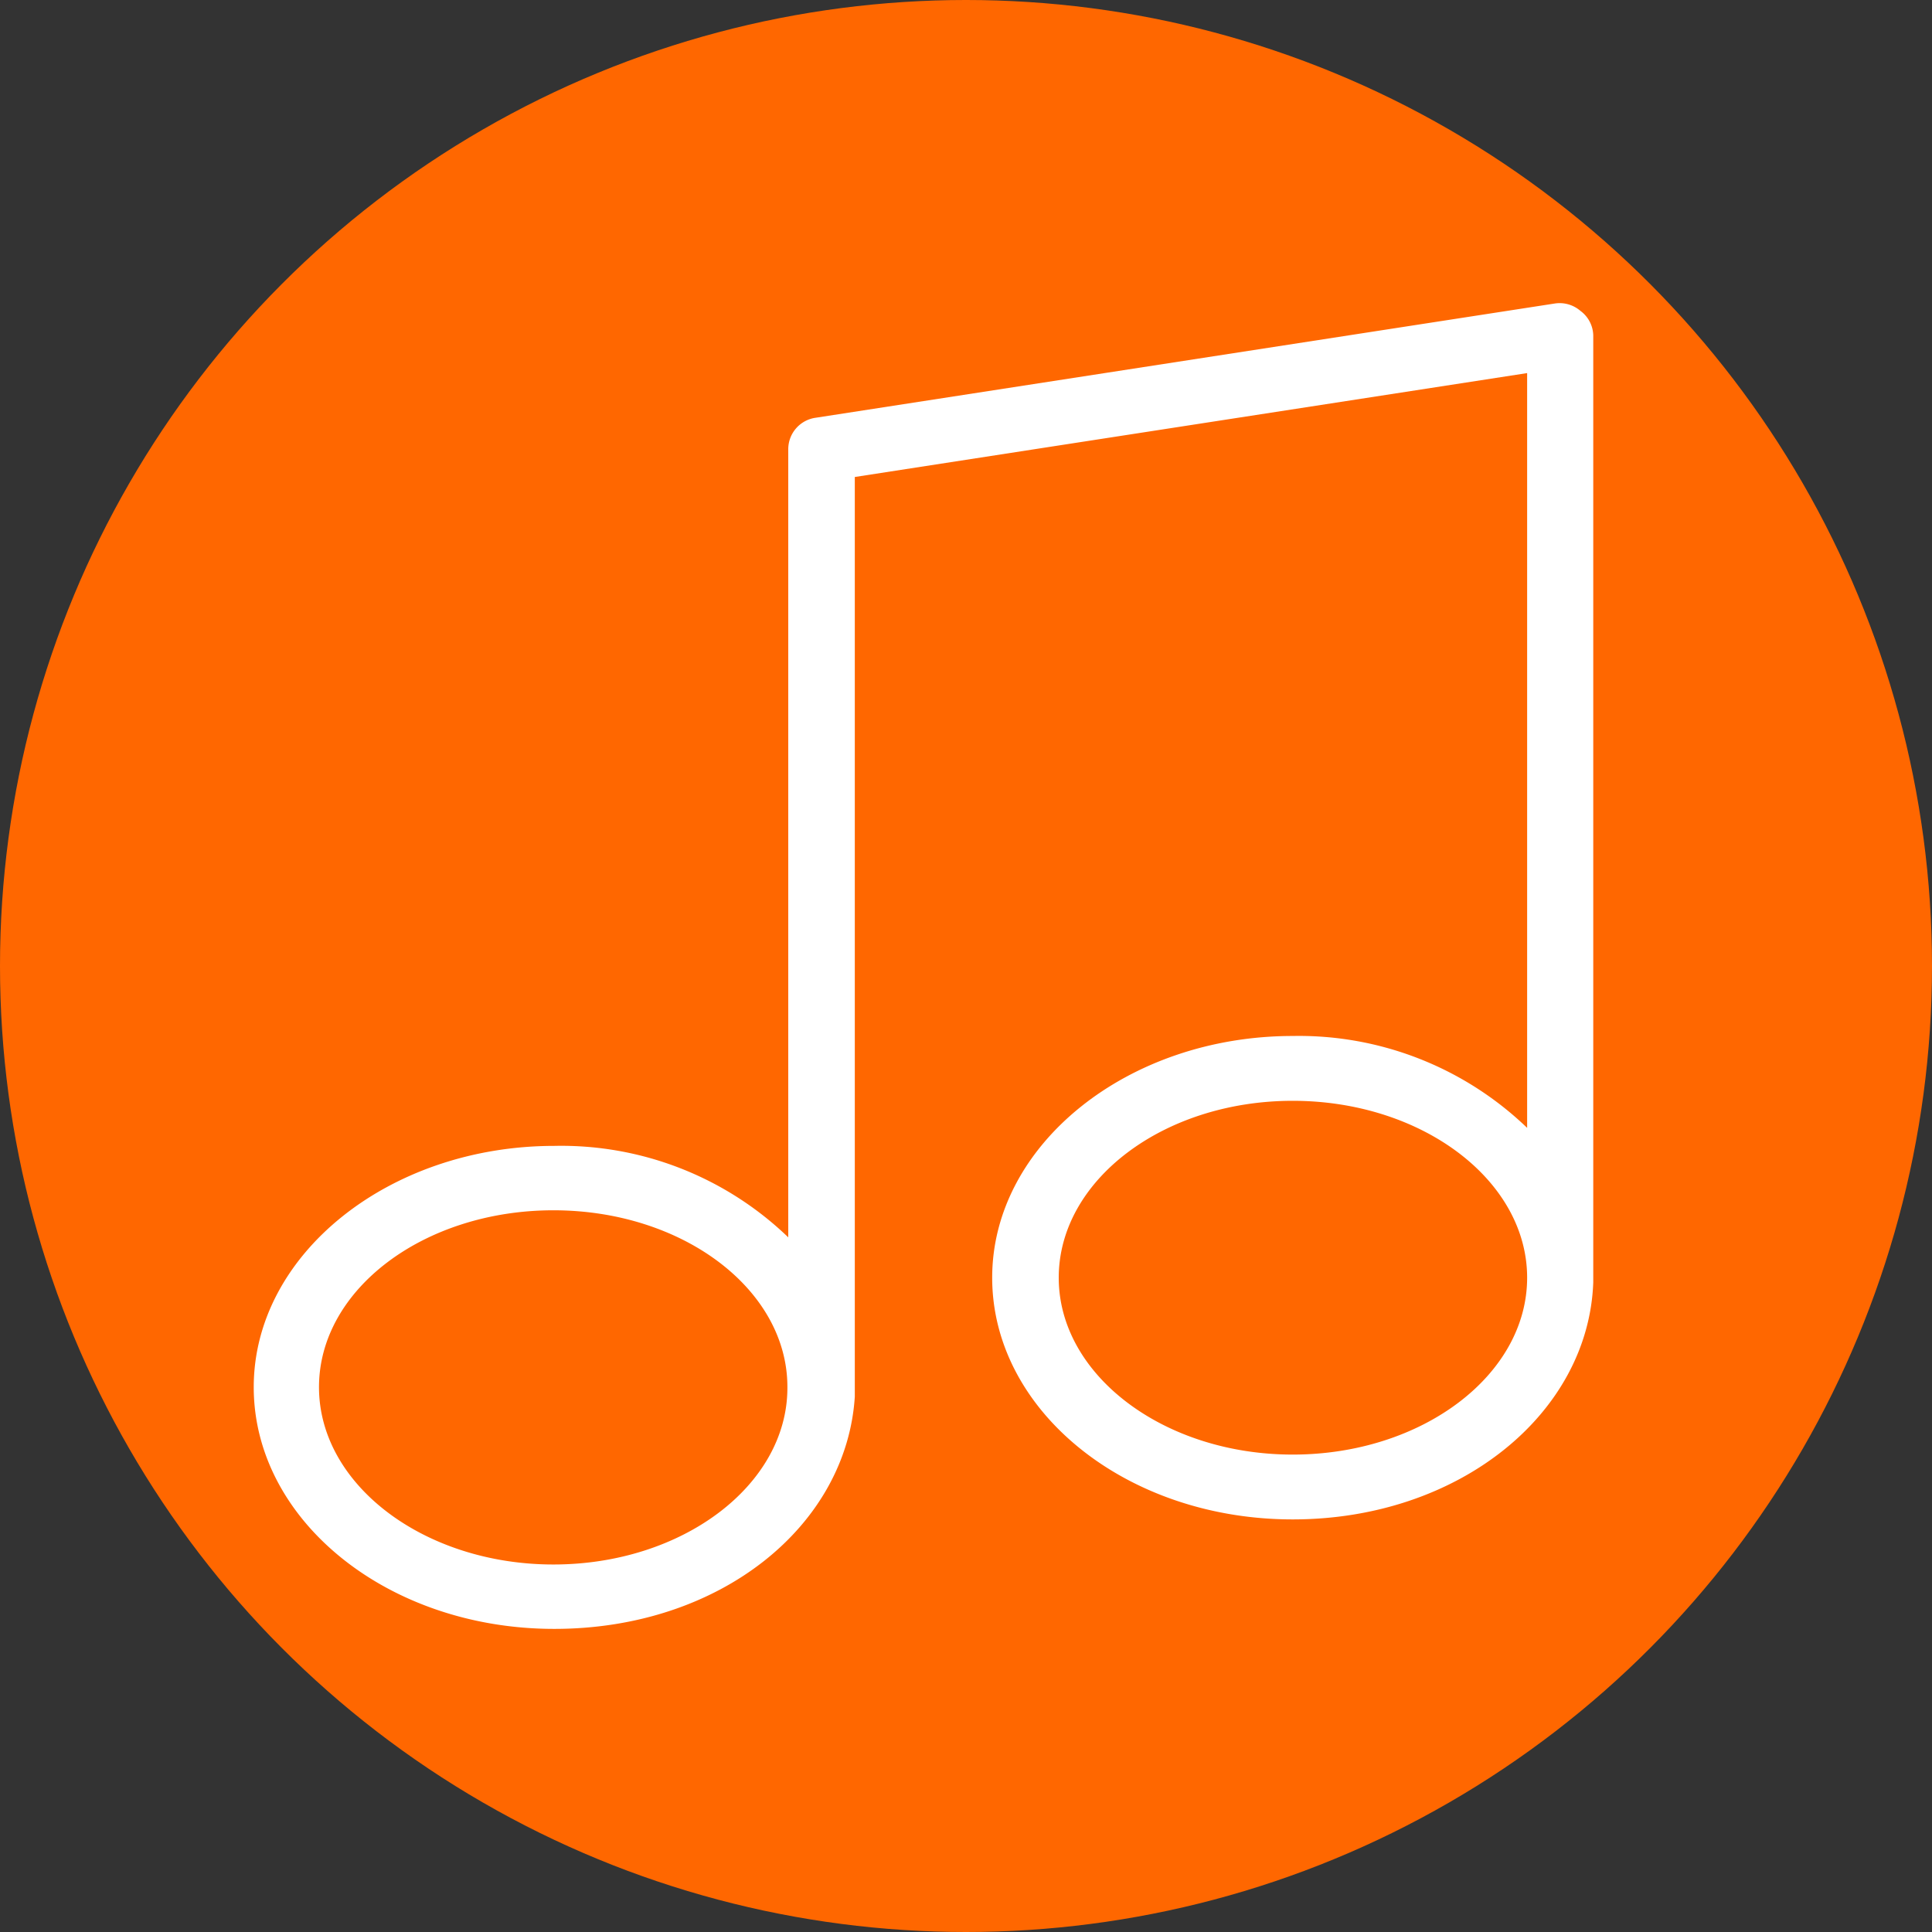
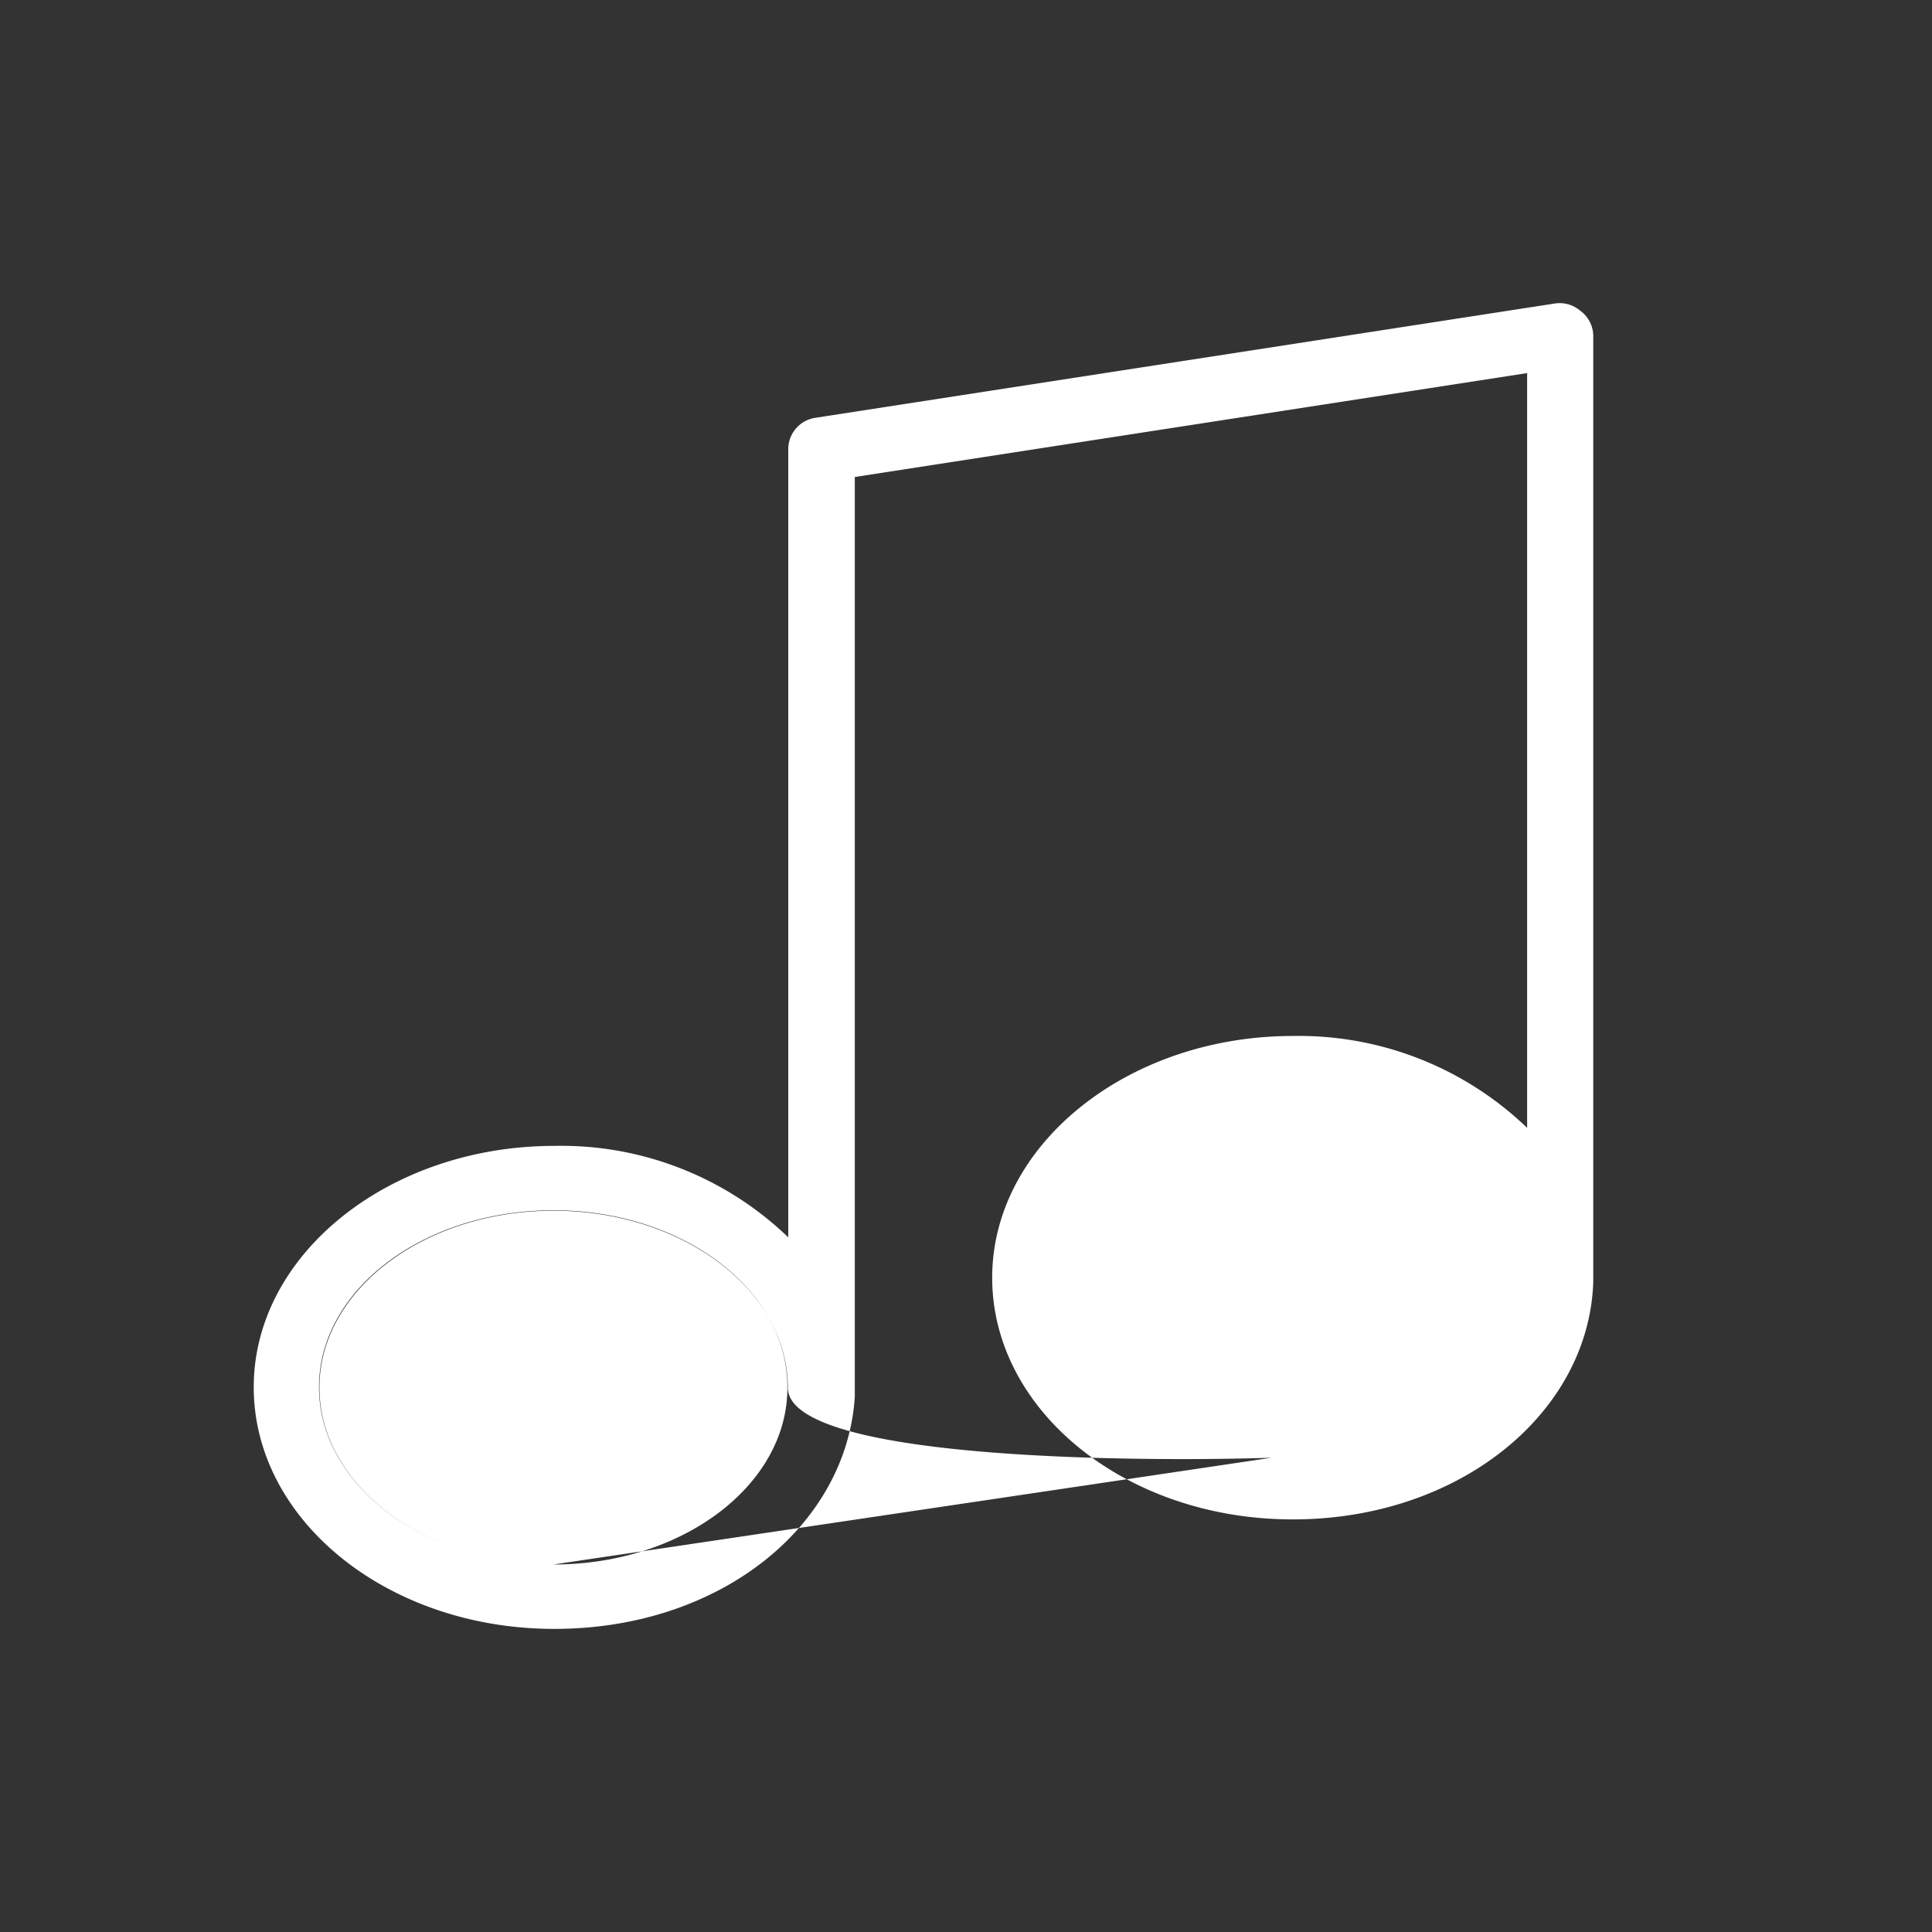
<svg xmlns="http://www.w3.org/2000/svg" viewBox="0 0 45 45">
  <rect x="0" y="0" width="45" height="45" fill="#333333" stroke="none" />
  <defs>
    <style>.cls-1{fill:#ff6700;}.cls-2{fill:#fff;}</style>
  </defs>
  <title>DL3469-Inspire me icons-45x45-OUT</title>
  <g id="Circle">
-     <circle class="cls-1" cx="22.5" cy="22.5" r="22.5" />
-   </g>
+     </g>
  <g id="Icon">
-     <path class="cls-2" d="M36.81,7.24a.74.74,0,0,0-.6-.17L19,9.73a.74.74,0,0,0-.64.74V28.82a7.62,7.62,0,0,0-5.45-2.13c-3.84,0-7,2.52-7,5.62s3.12,5.63,7,5.63,6.81-2.41,7-5.41h0V11.11L35.57,8.69V26.27a7.67,7.67,0,0,0-5.46-2.14c-3.84,0-7,2.53-7,5.63s3.12,5.63,7,5.63,6.89-2.47,7-5.52h0V7.81A.73.73,0,0,0,36.81,7.24ZM12.89,36.44c-3,0-5.46-1.85-5.46-4.13s2.45-4.12,5.46-4.12,5.44,1.84,5.45,4.1v.05C18.33,34.6,15.89,36.44,12.89,36.44Zm17.22-2.56c-3,0-5.45-1.85-5.45-4.12s2.44-4.12,5.45-4.12,5.46,1.85,5.46,4.12S33.12,33.88,30.11,33.88Z" />
+     <path class="cls-2" d="M36.81,7.24a.74.74,0,0,0-.6-.17L19,9.73a.74.74,0,0,0-.64.74V28.82a7.62,7.62,0,0,0-5.45-2.13c-3.84,0-7,2.52-7,5.62s3.12,5.63,7,5.63,6.81-2.41,7-5.41h0V11.11L35.57,8.69V26.27a7.67,7.67,0,0,0-5.46-2.14c-3.84,0-7,2.53-7,5.63s3.12,5.63,7,5.63,6.89-2.47,7-5.52h0V7.81A.73.73,0,0,0,36.81,7.24ZM12.89,36.44c-3,0-5.46-1.85-5.46-4.13s2.45-4.12,5.46-4.12,5.44,1.84,5.45,4.1v.05C18.33,34.6,15.89,36.44,12.89,36.44Zc-3,0-5.45-1.85-5.45-4.12s2.44-4.12,5.45-4.12,5.46,1.85,5.46,4.12S33.12,33.88,30.11,33.88Z" />
  </g>
</svg>